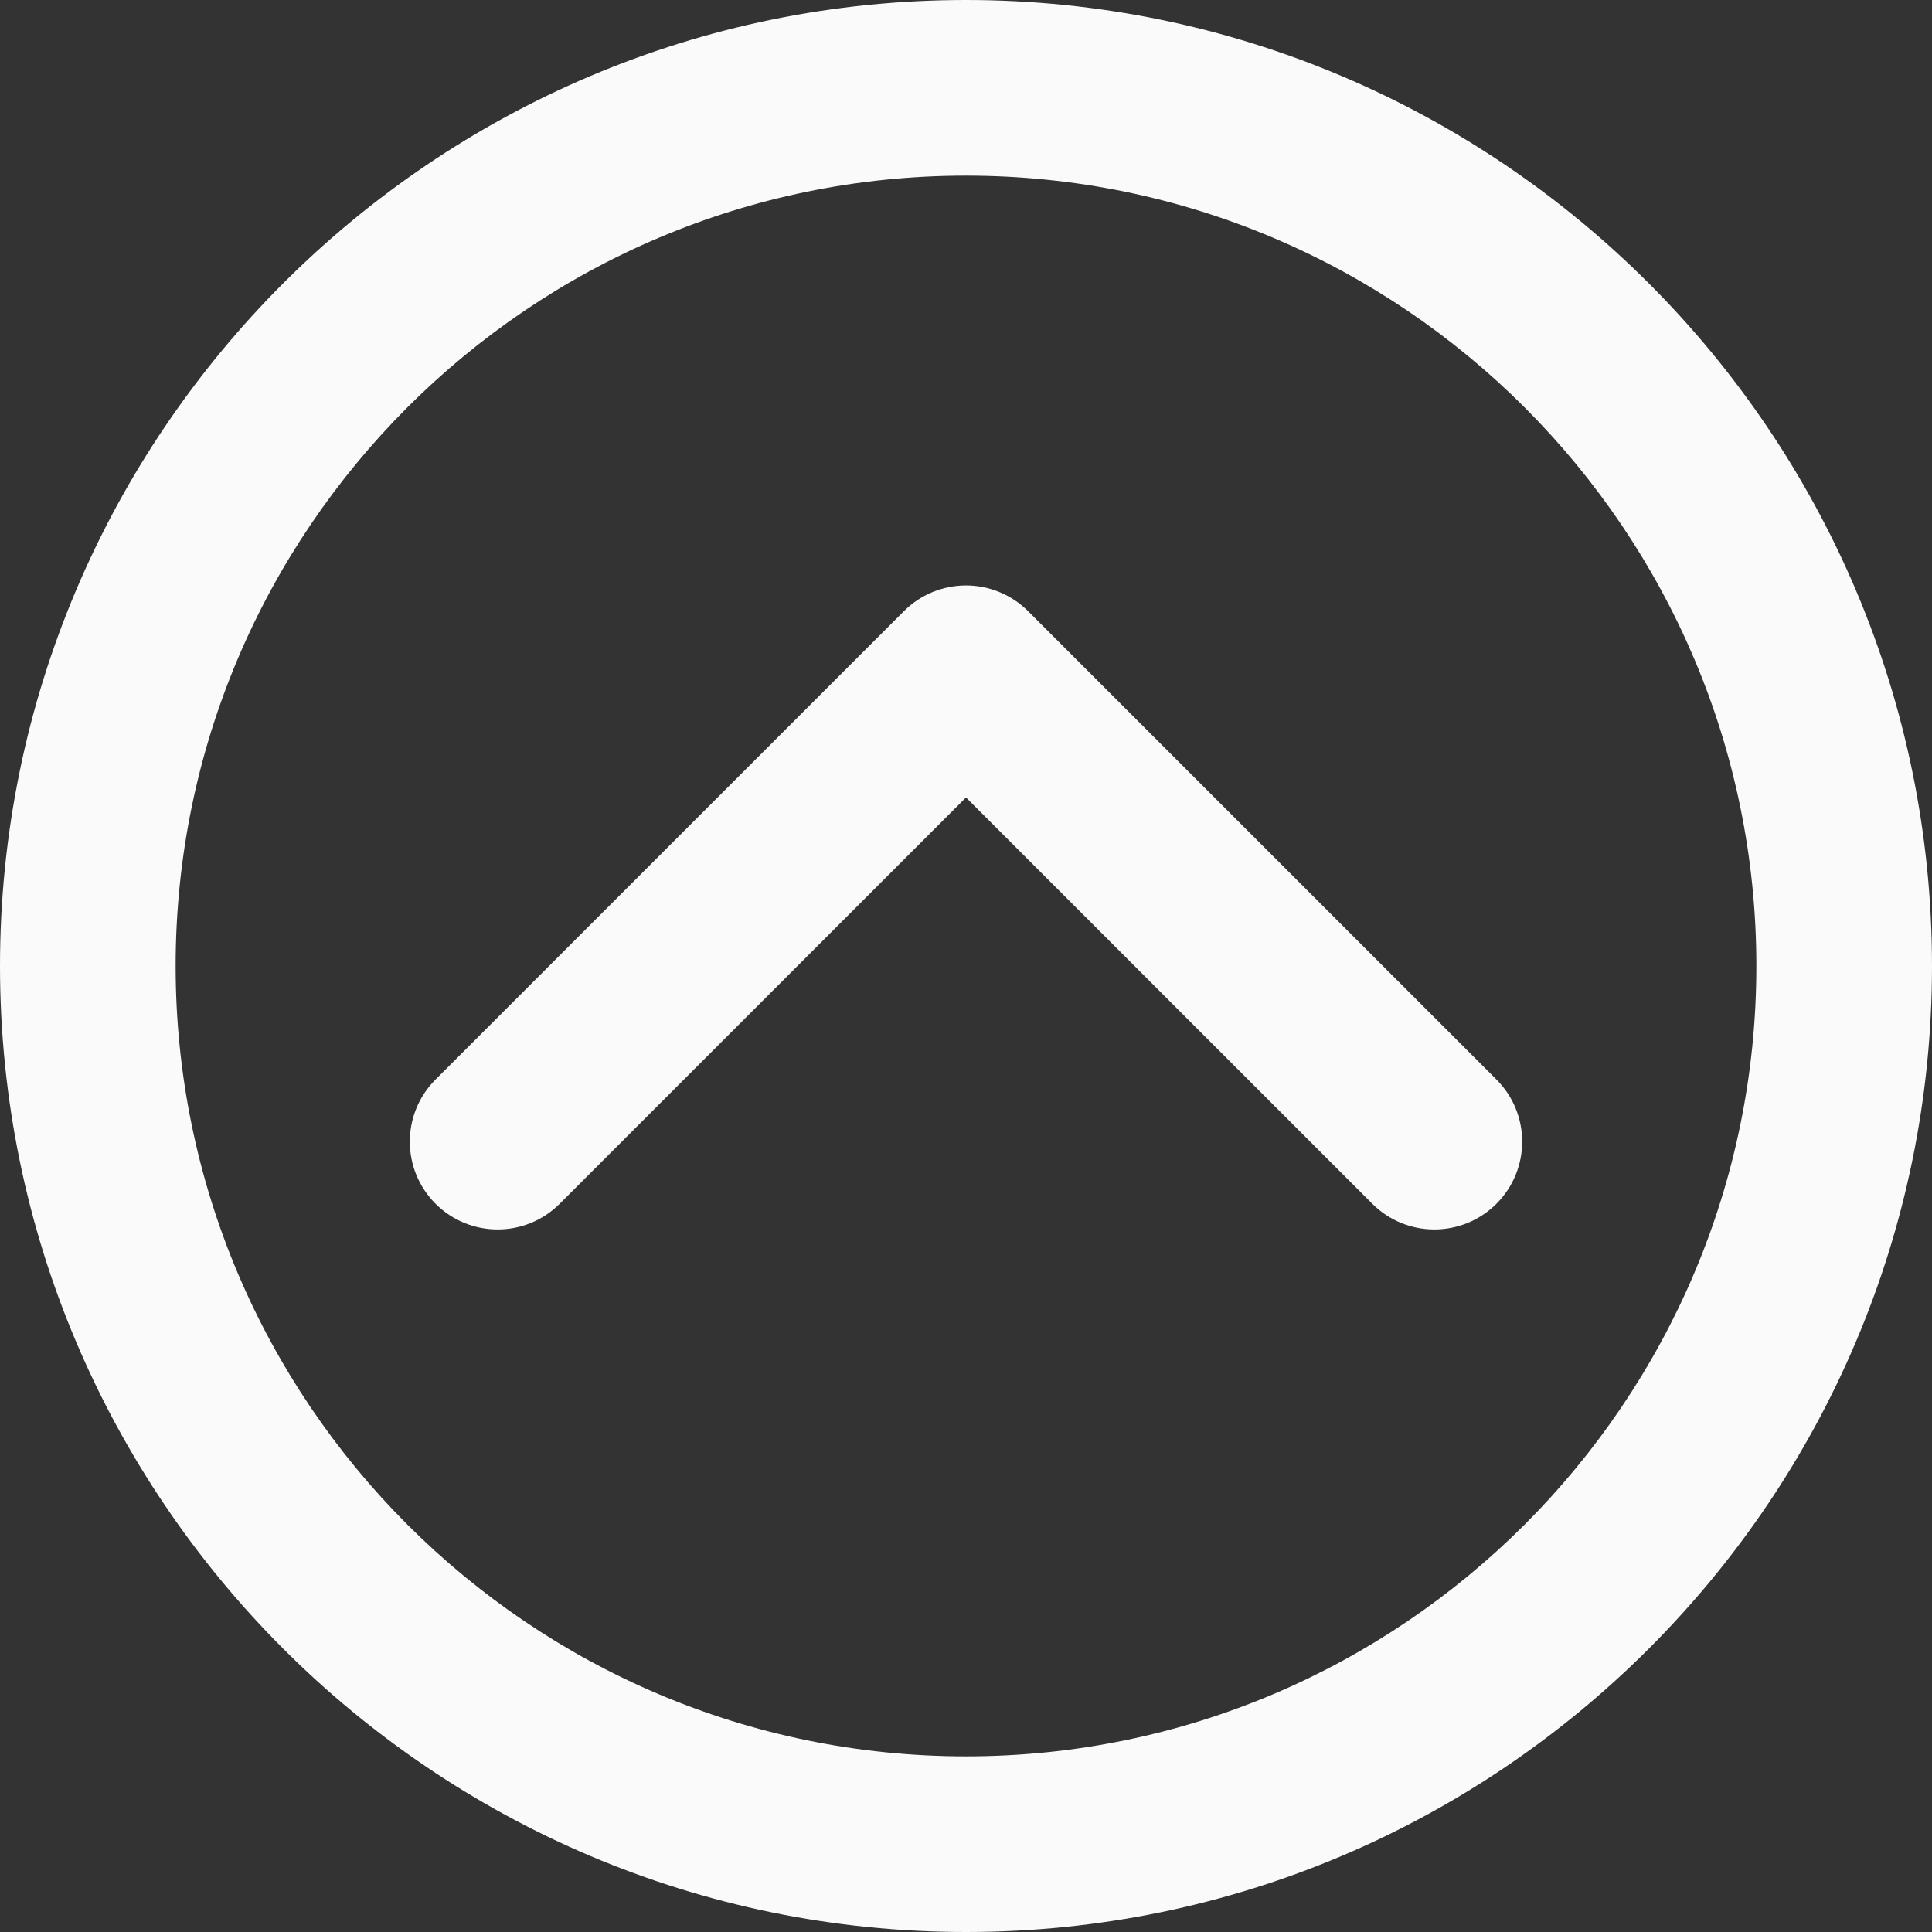
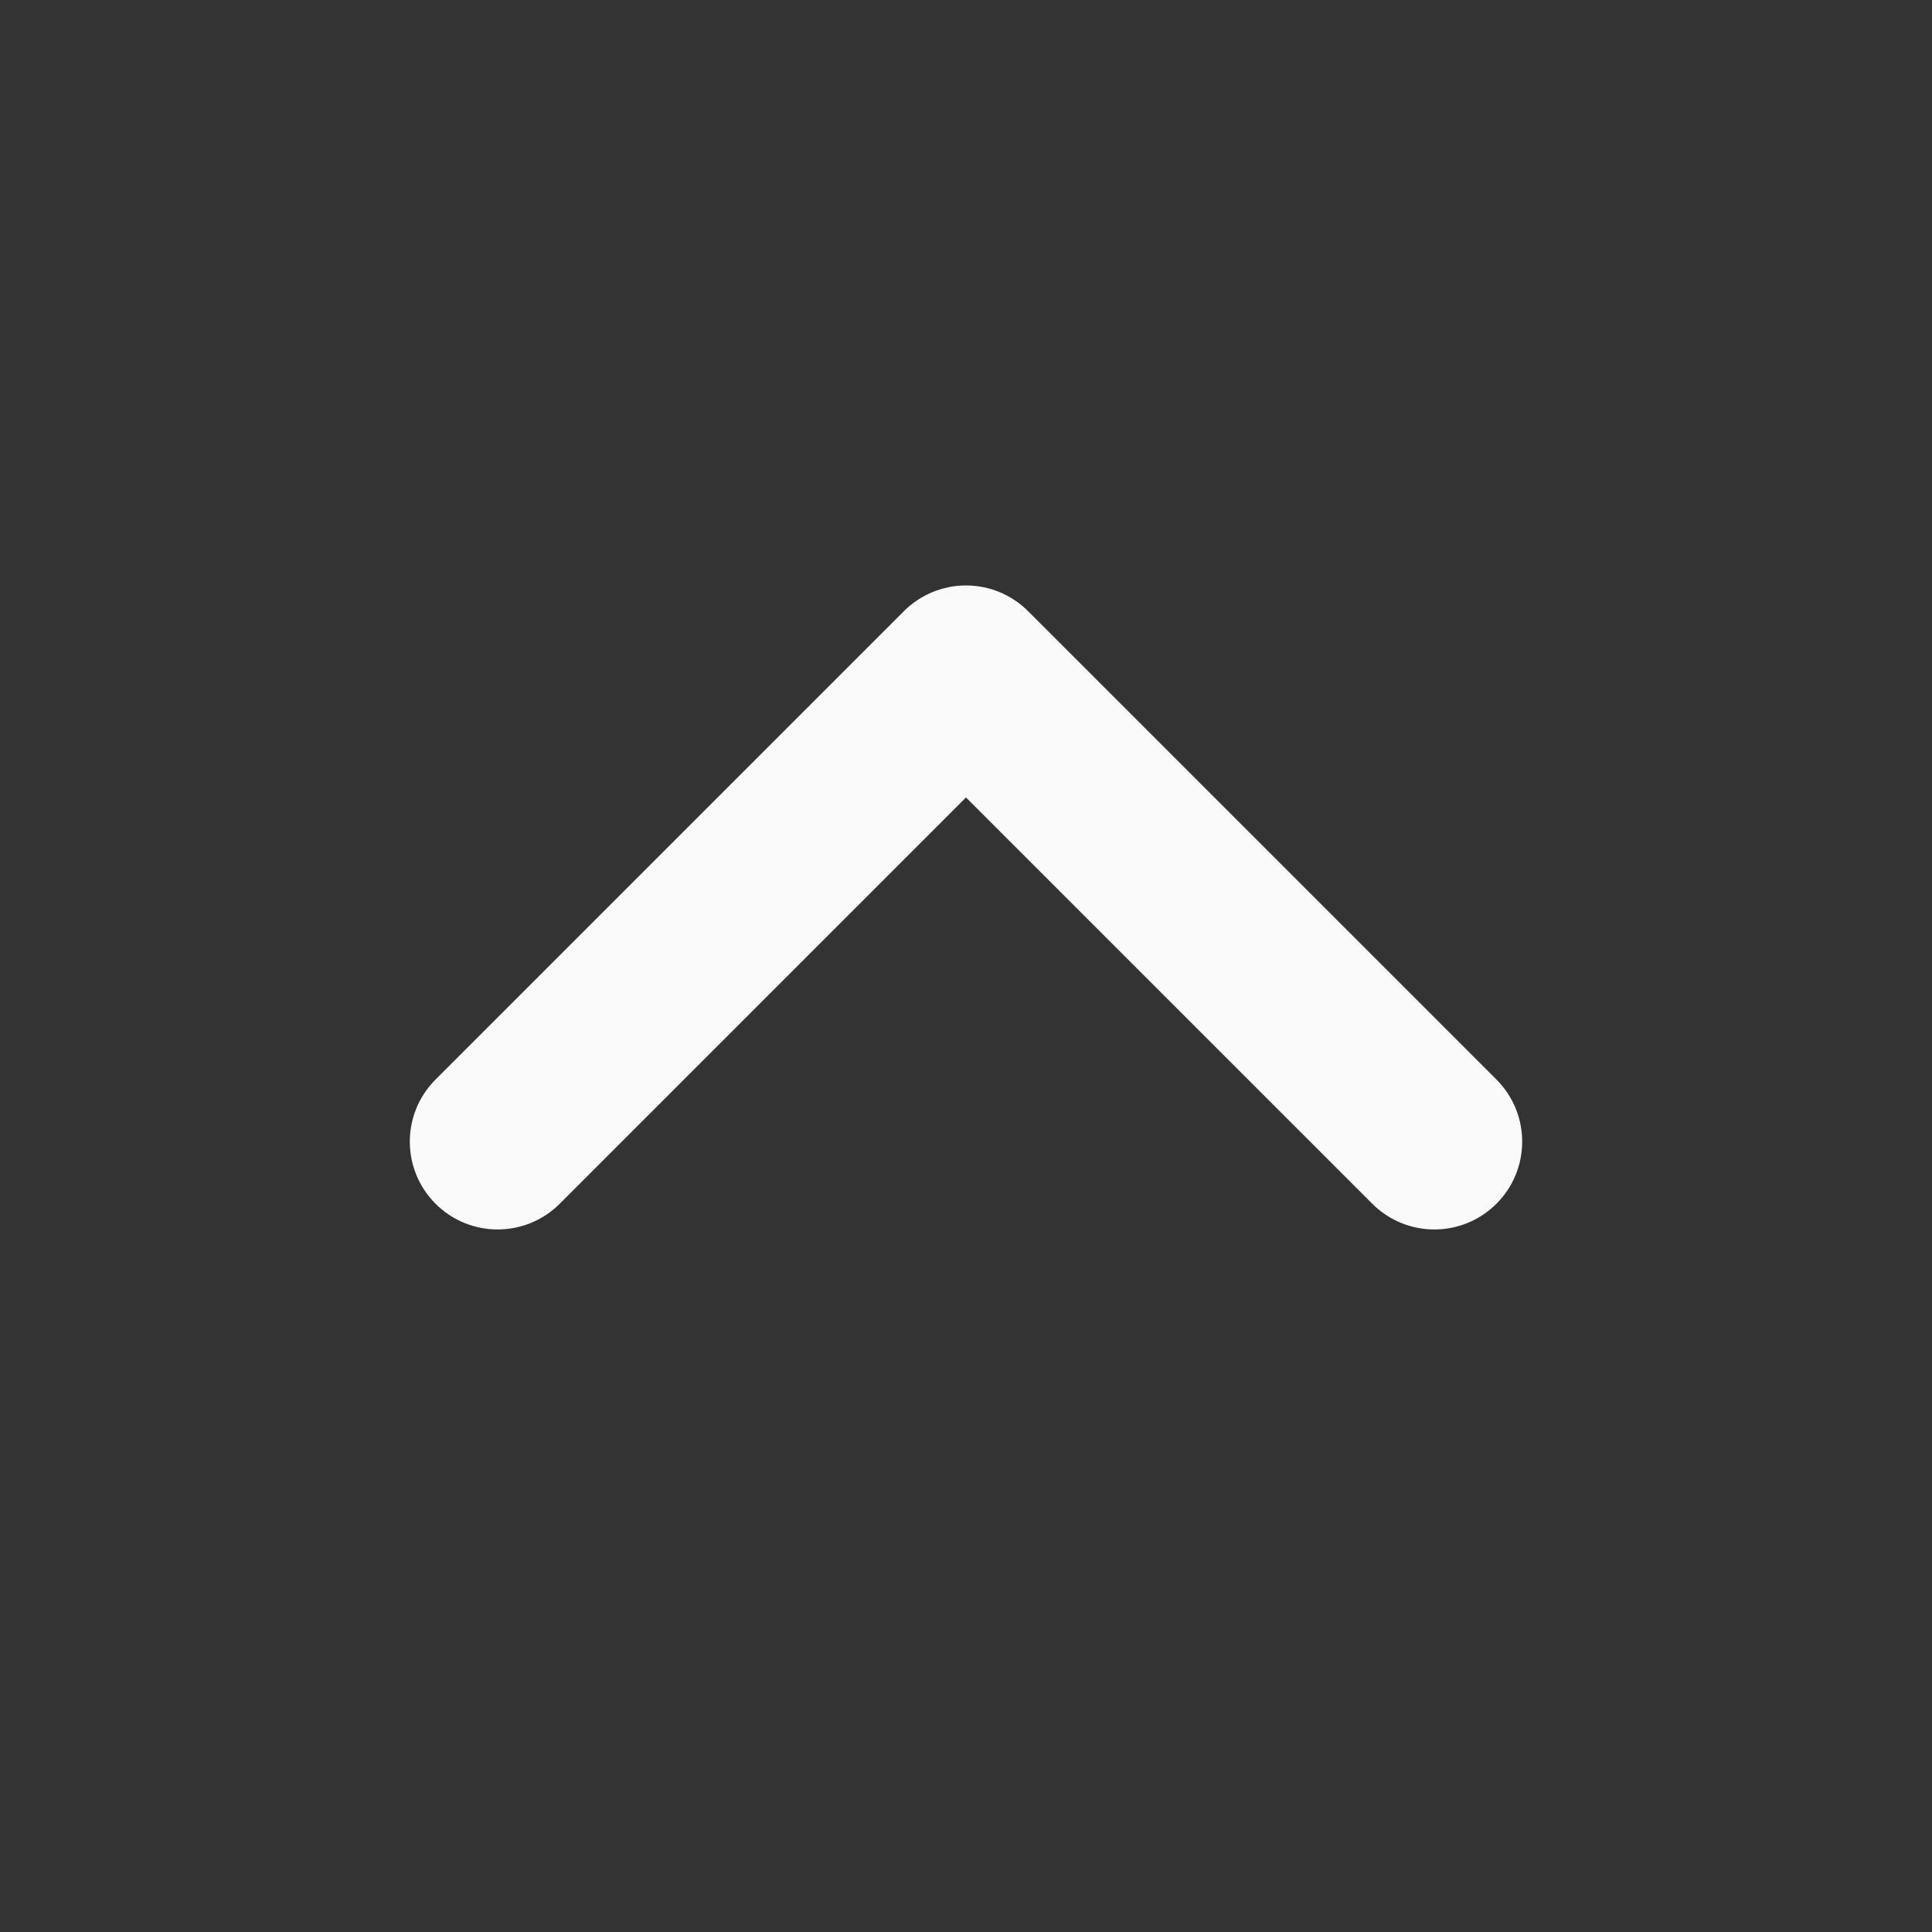
<svg xmlns="http://www.w3.org/2000/svg" xmlns:ns1="http://sodipodi.sourceforge.net/DTD/sodipodi-0.dtd" xmlns:ns2="http://www.inkscape.org/namespaces/inkscape" version="1.1" id="Layer_1" x="0px" y="0px" viewBox="0 0 330 330" style="enable-background:new 0 0 330 330;" xml:space="preserve" ns1:docname="go_up_footer.svg" ns2:version="1.3.2 (091e20e, 2023-11-25, custom)">
  <rect x="0" y="0" width="330" height="330" fill="#333333" stroke="none" />
  <defs id="defs15">
    <linearGradient id="linearGradient34">
      <stop style="stop-color:#ff08ff;stop-opacity:1;" offset="0" id="stop33" />
      <stop style="stop-color:#7f00ff;stop-opacity:1;" offset="1" id="stop34" />
    </linearGradient>
    <linearGradient id="linearGradient15">
      <stop style="stop-color:#ffffff;stop-opacity:1;" offset="0" id="stop31" />
      <stop style="stop-color:#ffffff;stop-opacity:0;" offset="1" id="stop32" />
    </linearGradient>
    <linearGradient id="linearGradient15-1">
      <stop style="stop-color:#ffffff;stop-opacity:1;" offset="0" id="stop15" />
      <stop style="stop-color:#ffffff;stop-opacity:0;" offset="1" id="stop16" />
    </linearGradient>
  </defs>
  <ns1:namedview id="namedview15" pagecolor="#ffffff" bordercolor="#000000" borderopacity="0.25" ns2:showpageshadow="2" ns2:pageopacity="0.0" ns2:pagecheckerboard="0" ns2:deskcolor="#d1d1d1" ns2:zoom="1.5757576" ns2:cx="165" ns2:cy="165.31731" ns2:window-width="1200" ns2:window-height="1849" ns2:window-x="-8" ns2:window-y="-8" ns2:window-maximized="1" ns2:current-layer="Layer_1" />
  <g id="XMLID_13_" style="fill:#fafafa;fill-opacity:1">
-     <path id="XMLID_14_" d="M175.605,104.393c-2.814-2.813-6.628-4.393-10.607-4.393c-3.979,0-7.794,1.581-10.607,4.394l-79.998,80   c-5.857,5.858-5.857,15.355,0.001,21.213c5.857,5.857,15.355,5.858,21.213-0.001l69.392-69.393l69.395,69.394   C237.322,208.536,241.161,210,245,210s7.678-1.464,10.606-4.394c5.858-5.858,5.858-15.355,0-21.213L175.605,104.393z" style="fill:#fafafa;fill-opacity:1" />
-     <path id="XMLID_15_" d="M165,0C74.019,0,0,74.019,0,165s74.019,165,165,165s165-74.019,165-165S255.981,0,165,0z M165,300   c-74.439,0-135-60.561-135-135S90.561,30,165,30s135,60.561,135,135S239.439,300,165,300z" style="fill:#fafafa;fill-opacity:1" />
+     <path id="XMLID_14_" d="M175.605,104.393c-2.814-2.813-6.628-4.393-10.607-4.393c-3.979,0-7.794,1.581-10.607,4.394l-79.998,80   c-5.857,5.858-5.857,15.355,0.001,21.213c5.857,5.857,15.355,5.858,21.213-0.001l69.392-69.393l69.395,69.394   C237.322,208.536,241.161,210,245,210s7.678-1.464,10.606-4.394c5.858-5.858,5.858-15.355,0-21.213z" style="fill:#fafafa;fill-opacity:1" />
  </g>
  <g id="g1" style="fill:#fafafa;fill-opacity:1">
</g>
  <g id="g2" style="fill:#fafafa;fill-opacity:1">
</g>
  <g id="g3" style="fill:#fafafa;fill-opacity:1">
</g>
  <g id="g4" style="fill:#fafafa;fill-opacity:1">
</g>
  <g id="g5" style="fill:#fafafa;fill-opacity:1">
</g>
  <g id="g6" style="fill:#fafafa;fill-opacity:1">
</g>
  <g id="g7" style="fill:#fafafa;fill-opacity:1">
</g>
  <g id="g8" style="fill:#fafafa;fill-opacity:1">
</g>
  <g id="g9" style="fill:#fafafa;fill-opacity:1">
</g>
  <g id="g10" style="fill:#fafafa;fill-opacity:1">
</g>
  <g id="g11" style="fill:#fafafa;fill-opacity:1">
</g>
  <g id="g12" style="fill:#fafafa;fill-opacity:1">
</g>
  <g id="g13" style="fill:#fafafa;fill-opacity:1">
</g>
  <g id="g14" style="fill:#fafafa;fill-opacity:1">
</g>
  <g id="g15" style="fill:#fafafa;fill-opacity:1">
</g>
</svg>